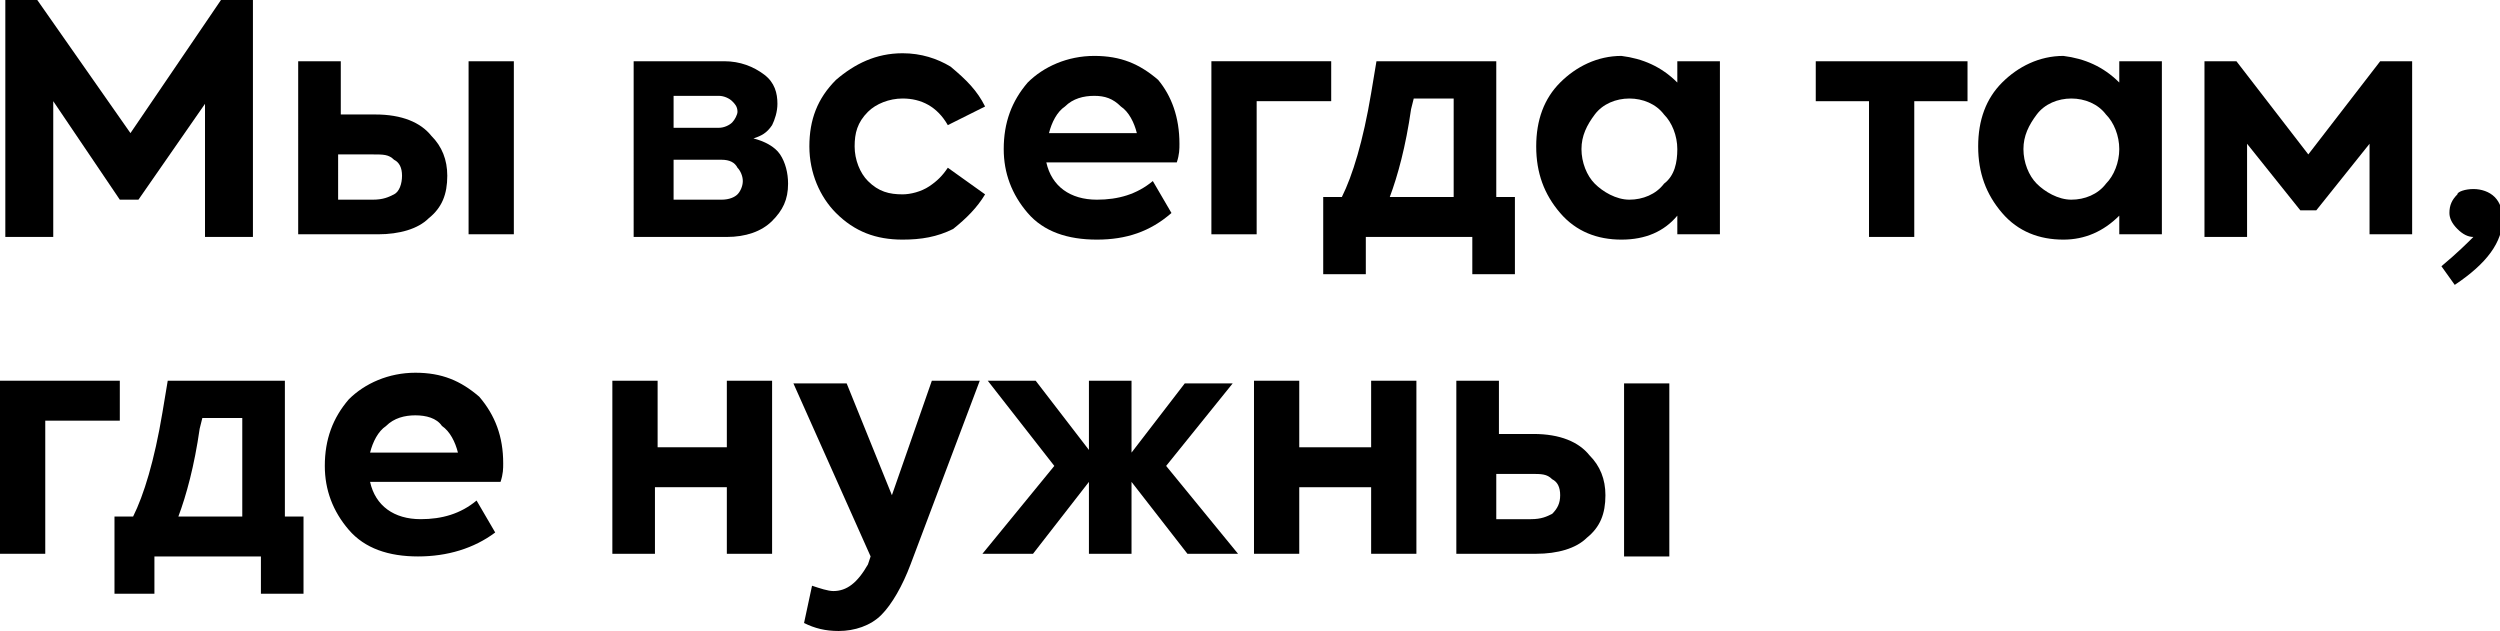
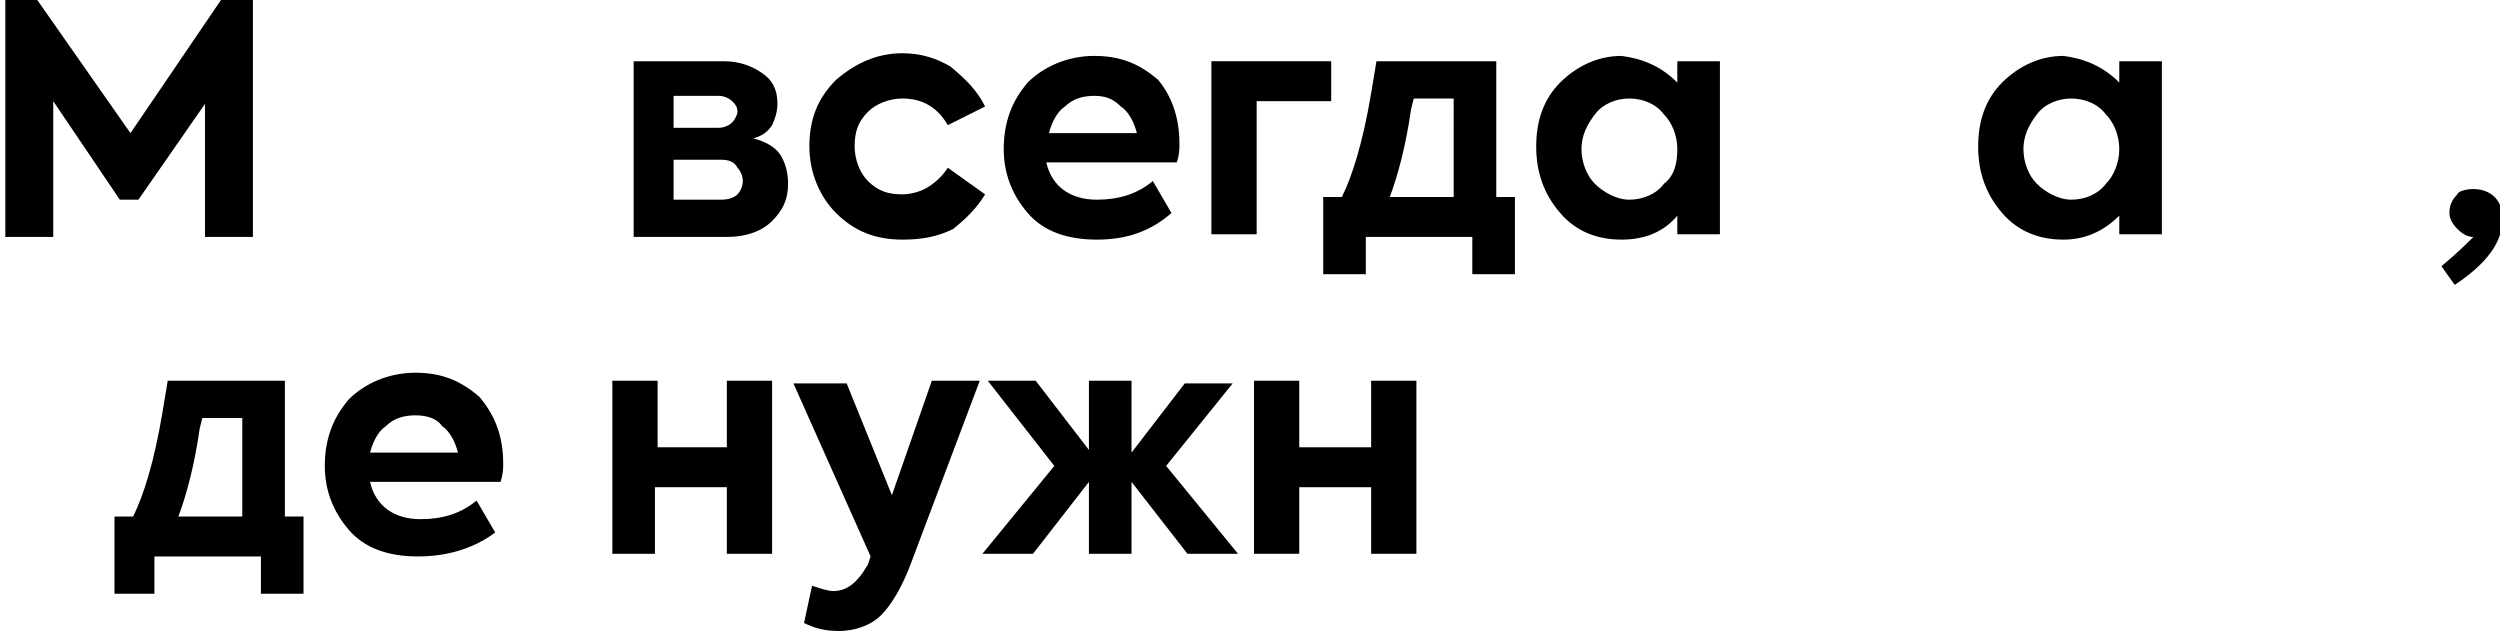
<svg xmlns="http://www.w3.org/2000/svg" id="logo" x="0px" y="0px" viewBox="0 0 93.9 23.7" style="enable-background:new 0 0 93.9 23.7;" xml:space="preserve">
  <style type="text/css"> .st0{fill:#FFFFFF;} </style>
  <g>
    <path d="M2,8.9H0.2V0h1.2l3.5,5l3.4-5h1.2v8.9H7.7v-5L5.2,7.5H4.5L2,3.8V8.9z" />
-     <path d="M12.8,4.3h1.3c1,0,1.7,0.3,2.1,0.8c0.4,0.4,0.6,0.9,0.6,1.5c0,0.7-0.2,1.2-0.7,1.6c-0.4,0.4-1.1,0.6-1.9,0.6h-3V2.3h1.6 V4.3z M12.8,7.5h1.2c0.4,0,0.6-0.1,0.8-0.2s0.3-0.4,0.3-0.7c0-0.3-0.1-0.5-0.3-0.6c-0.2-0.2-0.4-0.2-0.8-0.2h-1.3V7.5z M17.6,8.9 V2.3h1.7v6.5H17.6z" />
    <path d="M28.3,5.2c0.4,0.1,0.8,0.3,1,0.6s0.3,0.7,0.3,1.1c0,0.6-0.2,1-0.6,1.4s-1,0.6-1.7,0.6h-3.5V2.3h3.4c0.6,0,1.1,0.2,1.5,0.5 c0.4,0.3,0.5,0.7,0.5,1.1c0,0.3-0.1,0.6-0.2,0.8C28.8,5,28.6,5.1,28.3,5.2z M27,3.6h-1.7v1.2H27c0.2,0,0.4-0.1,0.5-0.2 c0.1-0.1,0.2-0.3,0.2-0.4c0-0.2-0.1-0.3-0.2-0.4C27.4,3.7,27.2,3.6,27,3.6z M25.3,7.5h1.8c0.3,0,0.5-0.1,0.6-0.2s0.2-0.3,0.2-0.5 s-0.1-0.4-0.2-0.5C27.6,6.1,27.4,6,27.1,6h-1.8V7.5z" />
    <path d="M33.9,9c-1,0-1.8-0.3-2.5-1c-0.6-0.6-1-1.5-1-2.5c0-1,0.3-1.8,1-2.5c0.7-0.6,1.5-1,2.5-1c0.7,0,1.3,0.2,1.8,0.5 C36.3,3,36.7,3.4,37,4l-1.4,0.7c-0.4-0.7-1-1-1.7-1c-0.5,0-1,0.2-1.3,0.5c-0.4,0.4-0.5,0.8-0.5,1.3c0,0.5,0.2,1,0.5,1.3 c0.4,0.4,0.8,0.5,1.3,0.5c0.3,0,0.7-0.1,1-0.3c0.3-0.2,0.5-0.4,0.7-0.7L37,7.3c-0.3,0.5-0.7,0.9-1.2,1.3C35.2,8.9,34.6,9,33.9,9z" />
    <path d="M44.3,5.4c0,0.2,0,0.4-0.1,0.7h-4.9c0.2,0.9,0.9,1.4,1.9,1.4c0.8,0,1.5-0.2,2.1-0.7l0.7,1.2C43.2,8.7,42.3,9,41.2,9 c-1.1,0-2-0.3-2.6-1c-0.6-0.7-0.9-1.5-0.9-2.4c0-1,0.3-1.8,0.9-2.5c0.6-0.6,1.5-1,2.5-1c1,0,1.7,0.3,2.4,0.9 C44,3.6,44.3,4.4,44.3,5.4z M41.1,3.6c-0.4,0-0.8,0.1-1.1,0.4c-0.3,0.2-0.5,0.6-0.6,1h3.3c-0.1-0.4-0.3-0.8-0.6-1 C41.8,3.7,41.5,3.6,41.1,3.6z" />
    <path d="M45.5,2.3H50v1.5h-2.8v5h-1.7V2.3z" />
    <path d="M56.2,2.3v5.1h0.7v2.9h-1.6V8.9h-4v1.4h-1.6V7.4h0.7c0.4-0.8,0.8-2.1,1.1-3.9l0.2-1.2H56.2z M53.1,3.7L53,4.1 c-0.2,1.4-0.5,2.5-0.8,3.3h2.4V3.7H53.1z" />
    <path d="M63,3.1V2.3h1.6v6.5H63V8.1C62.5,8.7,61.8,9,60.9,9c-0.9,0-1.7-0.3-2.3-1c-0.6-0.7-0.9-1.5-0.9-2.5c0-1,0.3-1.8,0.9-2.4 c0.6-0.6,1.4-1,2.3-1C61.7,2.2,62.4,2.5,63,3.1z M63,5.6c0-0.5-0.2-1-0.5-1.3c-0.3-0.4-0.8-0.6-1.3-0.6c-0.5,0-1,0.2-1.3,0.6 c-0.3,0.4-0.5,0.8-0.5,1.3c0,0.5,0.2,1,0.5,1.3s0.8,0.6,1.3,0.6c0.5,0,1-0.2,1.3-0.6C62.9,6.6,63,6.1,63,5.6z" />
-     <path d="M68.2,2.3h5.7v1.5h-2v5.1h-1.7V3.8h-2V2.3z" />
    <path d="M79.6,3.1V2.3h1.6v6.5h-1.6V8.1C79,8.7,78.3,9,77.5,9c-0.9,0-1.7-0.3-2.3-1c-0.6-0.7-0.9-1.5-0.9-2.5c0-1,0.3-1.8,0.9-2.4 c0.6-0.6,1.4-1,2.3-1C78.3,2.2,79,2.5,79.6,3.1z M79.6,5.6c0-0.5-0.2-1-0.5-1.3c-0.3-0.4-0.8-0.6-1.3-0.6c-0.5,0-1,0.2-1.3,0.6 c-0.3,0.4-0.5,0.8-0.5,1.3c0,0.5,0.2,1,0.5,1.3s0.8,0.6,1.3,0.6c0.5,0,1-0.2,1.3-0.6C79.4,6.6,79.6,6.1,79.6,5.6z" />
-     <path d="M84.4,8.9h-1.6V2.3h1.2l2.7,3.5l2.7-3.5h1.2v6.5h-1.6V5.4l-2,2.5h-0.6l-2-2.5V8.9z" />
    <path d="M92.9,7.1c0.3,0,0.6,0.1,0.8,0.3c0.2,0.2,0.3,0.5,0.3,0.8c0,0.9-0.6,1.7-1.8,2.5l-0.5-0.7c0.6-0.5,1-0.9,1.2-1.1h0 c-0.2,0-0.4-0.1-0.6-0.3s-0.3-0.4-0.3-0.6c0-0.3,0.1-0.5,0.3-0.7C92.3,7.2,92.6,7.1,92.9,7.1z" />
-     <path d="M0,14.3h4.5v1.5H1.7v5H0V14.3z" />
    <path d="M10.7,14.3v5.1h0.7v2.9H9.8v-1.4h-4v1.4H4.3v-2.9H5c0.4-0.8,0.8-2.1,1.1-3.9l0.2-1.2H10.7z M7.6,15.7l-0.1,0.4 c-0.2,1.4-0.5,2.5-0.8,3.3h2.4v-3.7H7.6z" />
    <path d="M18.9,17.4c0,0.2,0,0.4-0.1,0.7h-4.9c0.2,0.9,0.9,1.4,1.9,1.4c0.8,0,1.5-0.2,2.1-0.7l0.7,1.2c-0.8,0.6-1.8,0.9-2.9,0.9 c-1.1,0-2-0.3-2.6-1c-0.6-0.7-0.9-1.5-0.9-2.4c0-1,0.3-1.8,0.9-2.5c0.6-0.6,1.5-1,2.5-1c1,0,1.7,0.3,2.4,0.9 C18.6,15.6,18.9,16.4,18.9,17.4z M15.6,15.6c-0.4,0-0.8,0.1-1.1,0.4c-0.3,0.2-0.5,0.6-0.6,1h3.3c-0.1-0.4-0.3-0.8-0.6-1 C16.4,15.7,16,15.6,15.6,15.6z" />
    <path d="M27.3,16.8v-2.5H29v6.5h-1.7v-2.5h-2.7v2.5H23v-6.5h1.7v2.5H27.3z" />
    <path d="M33.5,18.6l1.5-4.3h1.8l-2.6,6.9c-0.3,0.8-0.7,1.5-1.1,1.9c-0.4,0.4-1,0.6-1.6,0.6c-0.5,0-0.9-0.1-1.3-0.3l0.3-1.4 c0.3,0.1,0.6,0.2,0.8,0.2c0.5,0,0.9-0.3,1.3-1l0.1-0.3l-2.9-6.5h2L33.5,18.6z" />
    <path d="M43.8,17.5l2.7,3.3h-1.9l-2.1-2.7v2.7h-1.6v-2.7l-2.1,2.7h-1.9l2.7-3.3l-2.5-3.2h1.8l2,2.6v-2.6h1.6V17l2-2.6h1.8 L43.8,17.5z" />
    <path d="M51.5,16.8v-2.5h1.7v6.5h-1.7v-2.5h-2.7v2.5h-1.7v-6.5h1.7v2.5H51.5z" />
-     <path d="M56.3,16.3h1.3c1,0,1.7,0.3,2.1,0.8c0.4,0.4,0.6,0.9,0.6,1.5c0,0.7-0.2,1.2-0.7,1.6c-0.4,0.4-1.1,0.6-1.9,0.6h-3v-6.5h1.6 V16.3z M56.3,19.5h1.2c0.4,0,0.6-0.1,0.8-0.2c0.2-0.2,0.3-0.4,0.3-0.7c0-0.3-0.1-0.5-0.3-0.6c-0.2-0.2-0.4-0.2-0.8-0.2h-1.3V19.5z M61,20.9v-6.5h1.7v6.5H61z" />
  </g>
</svg>